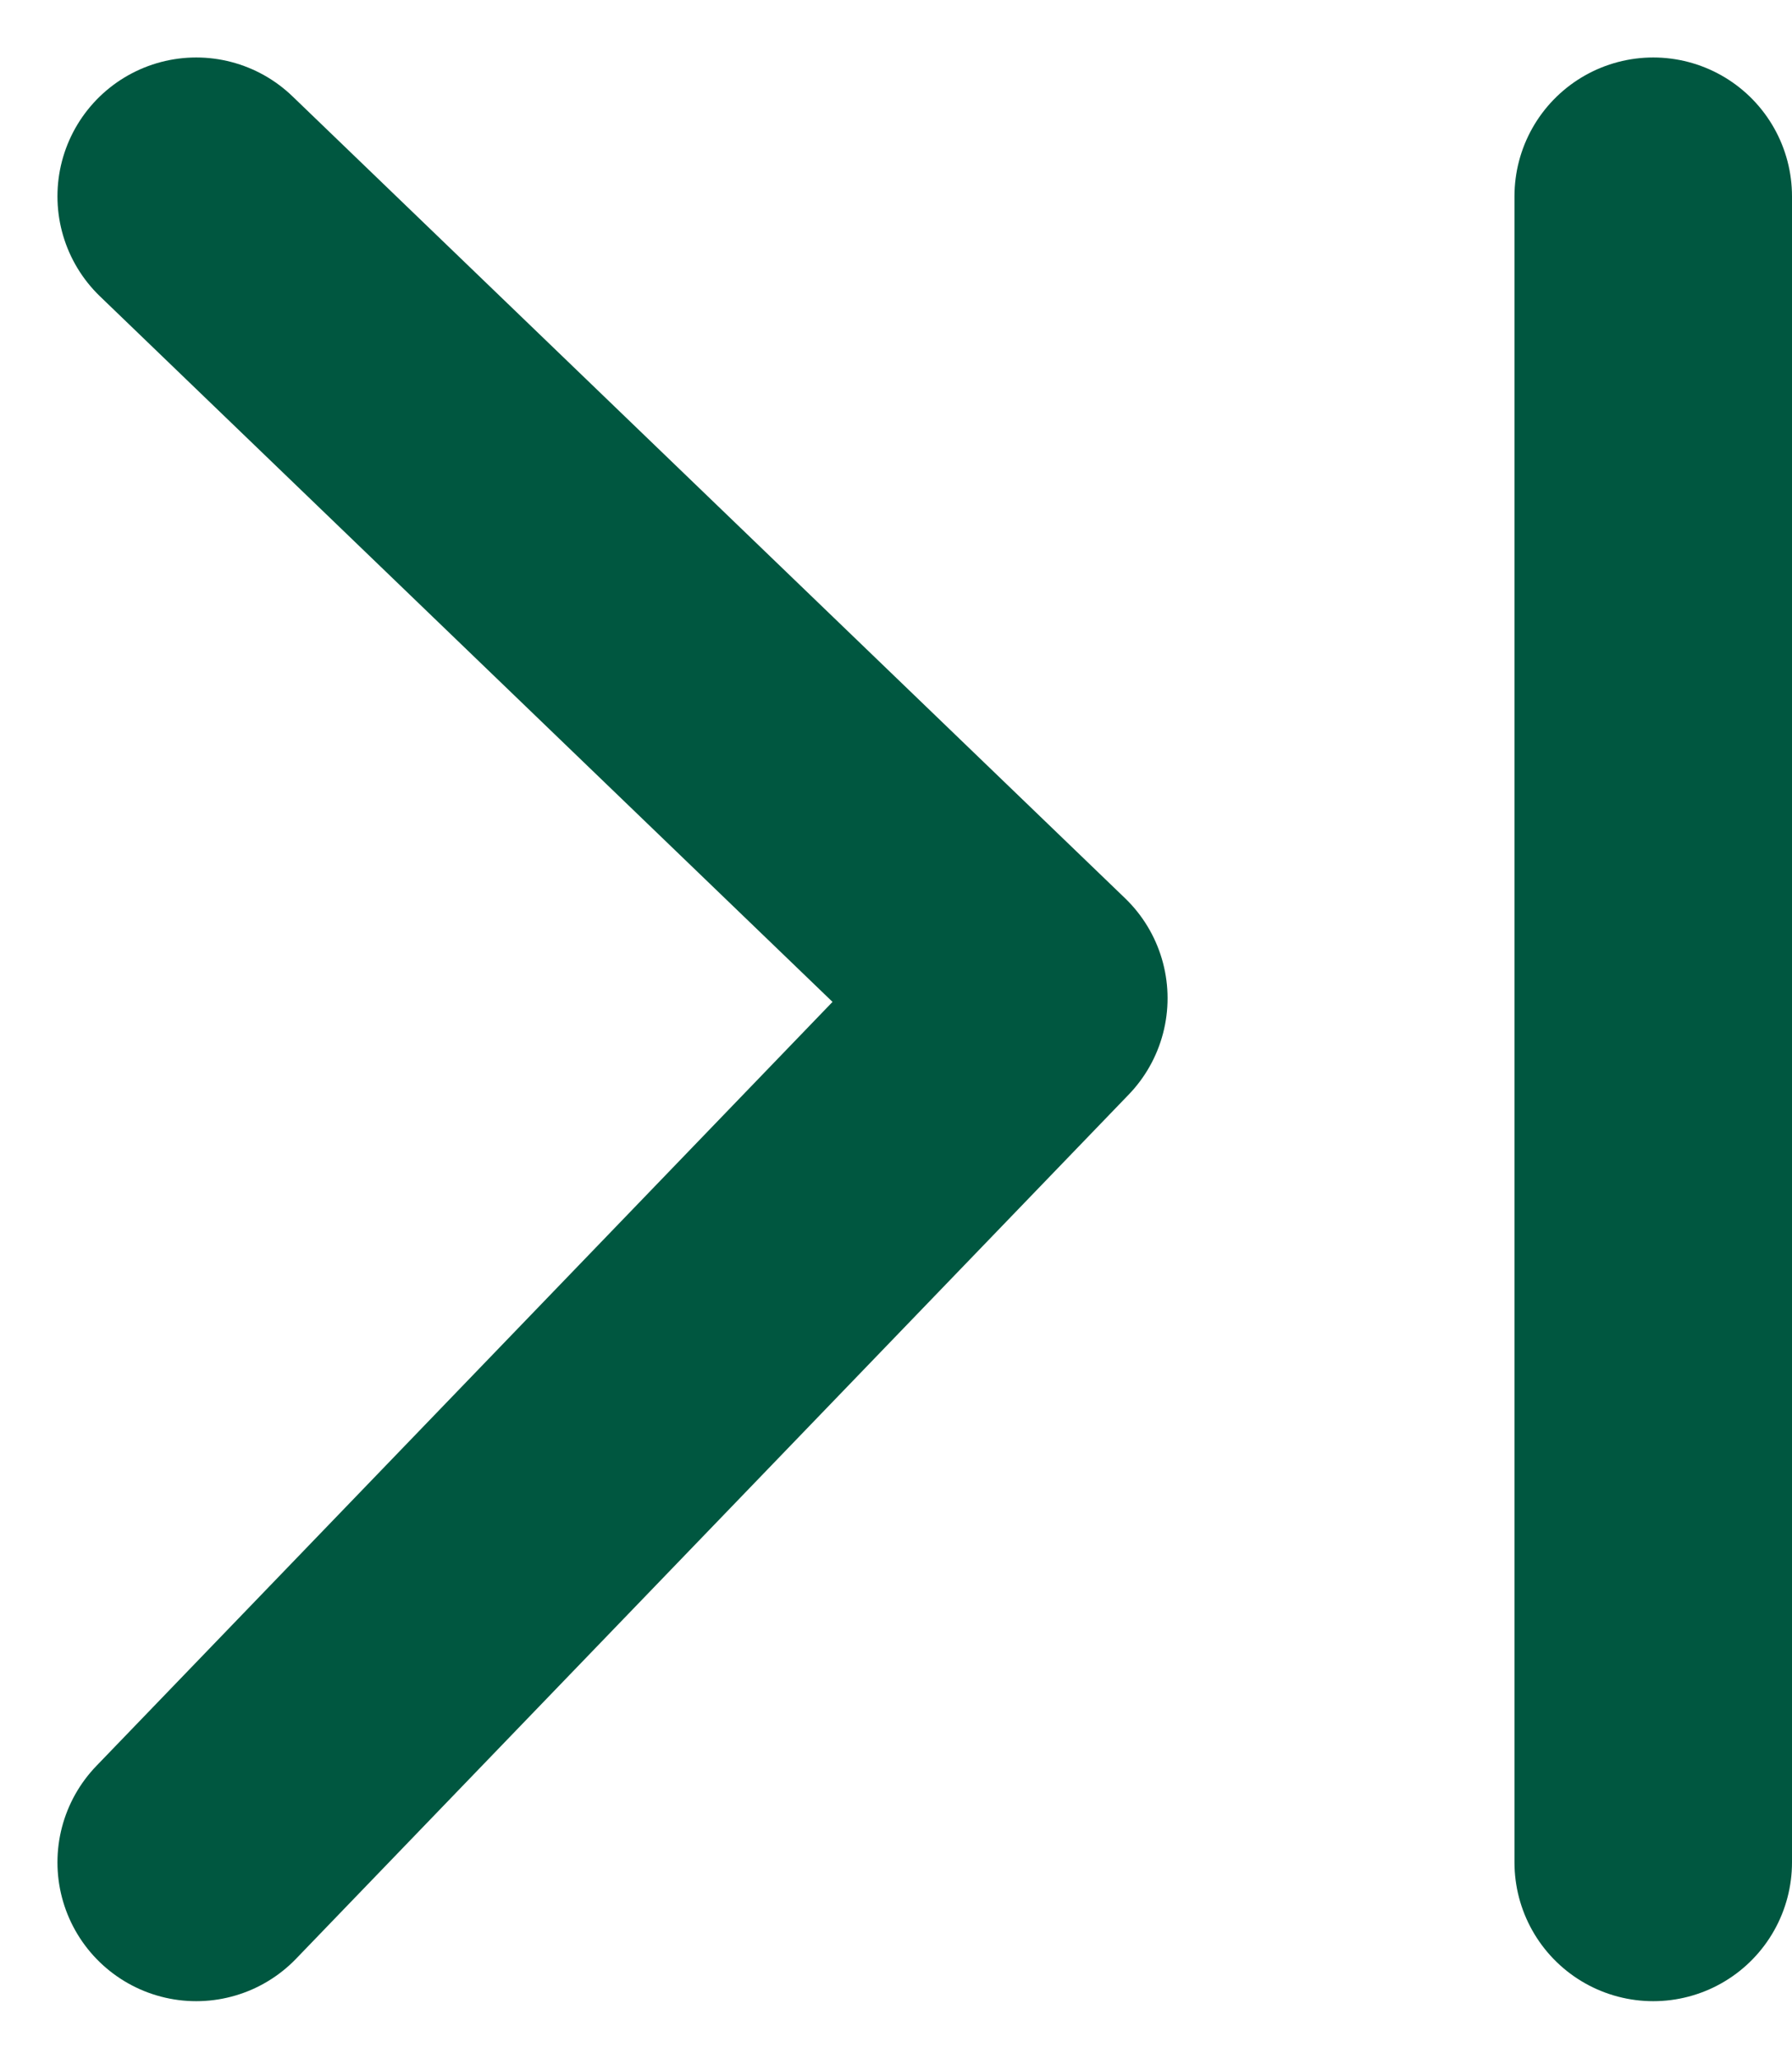
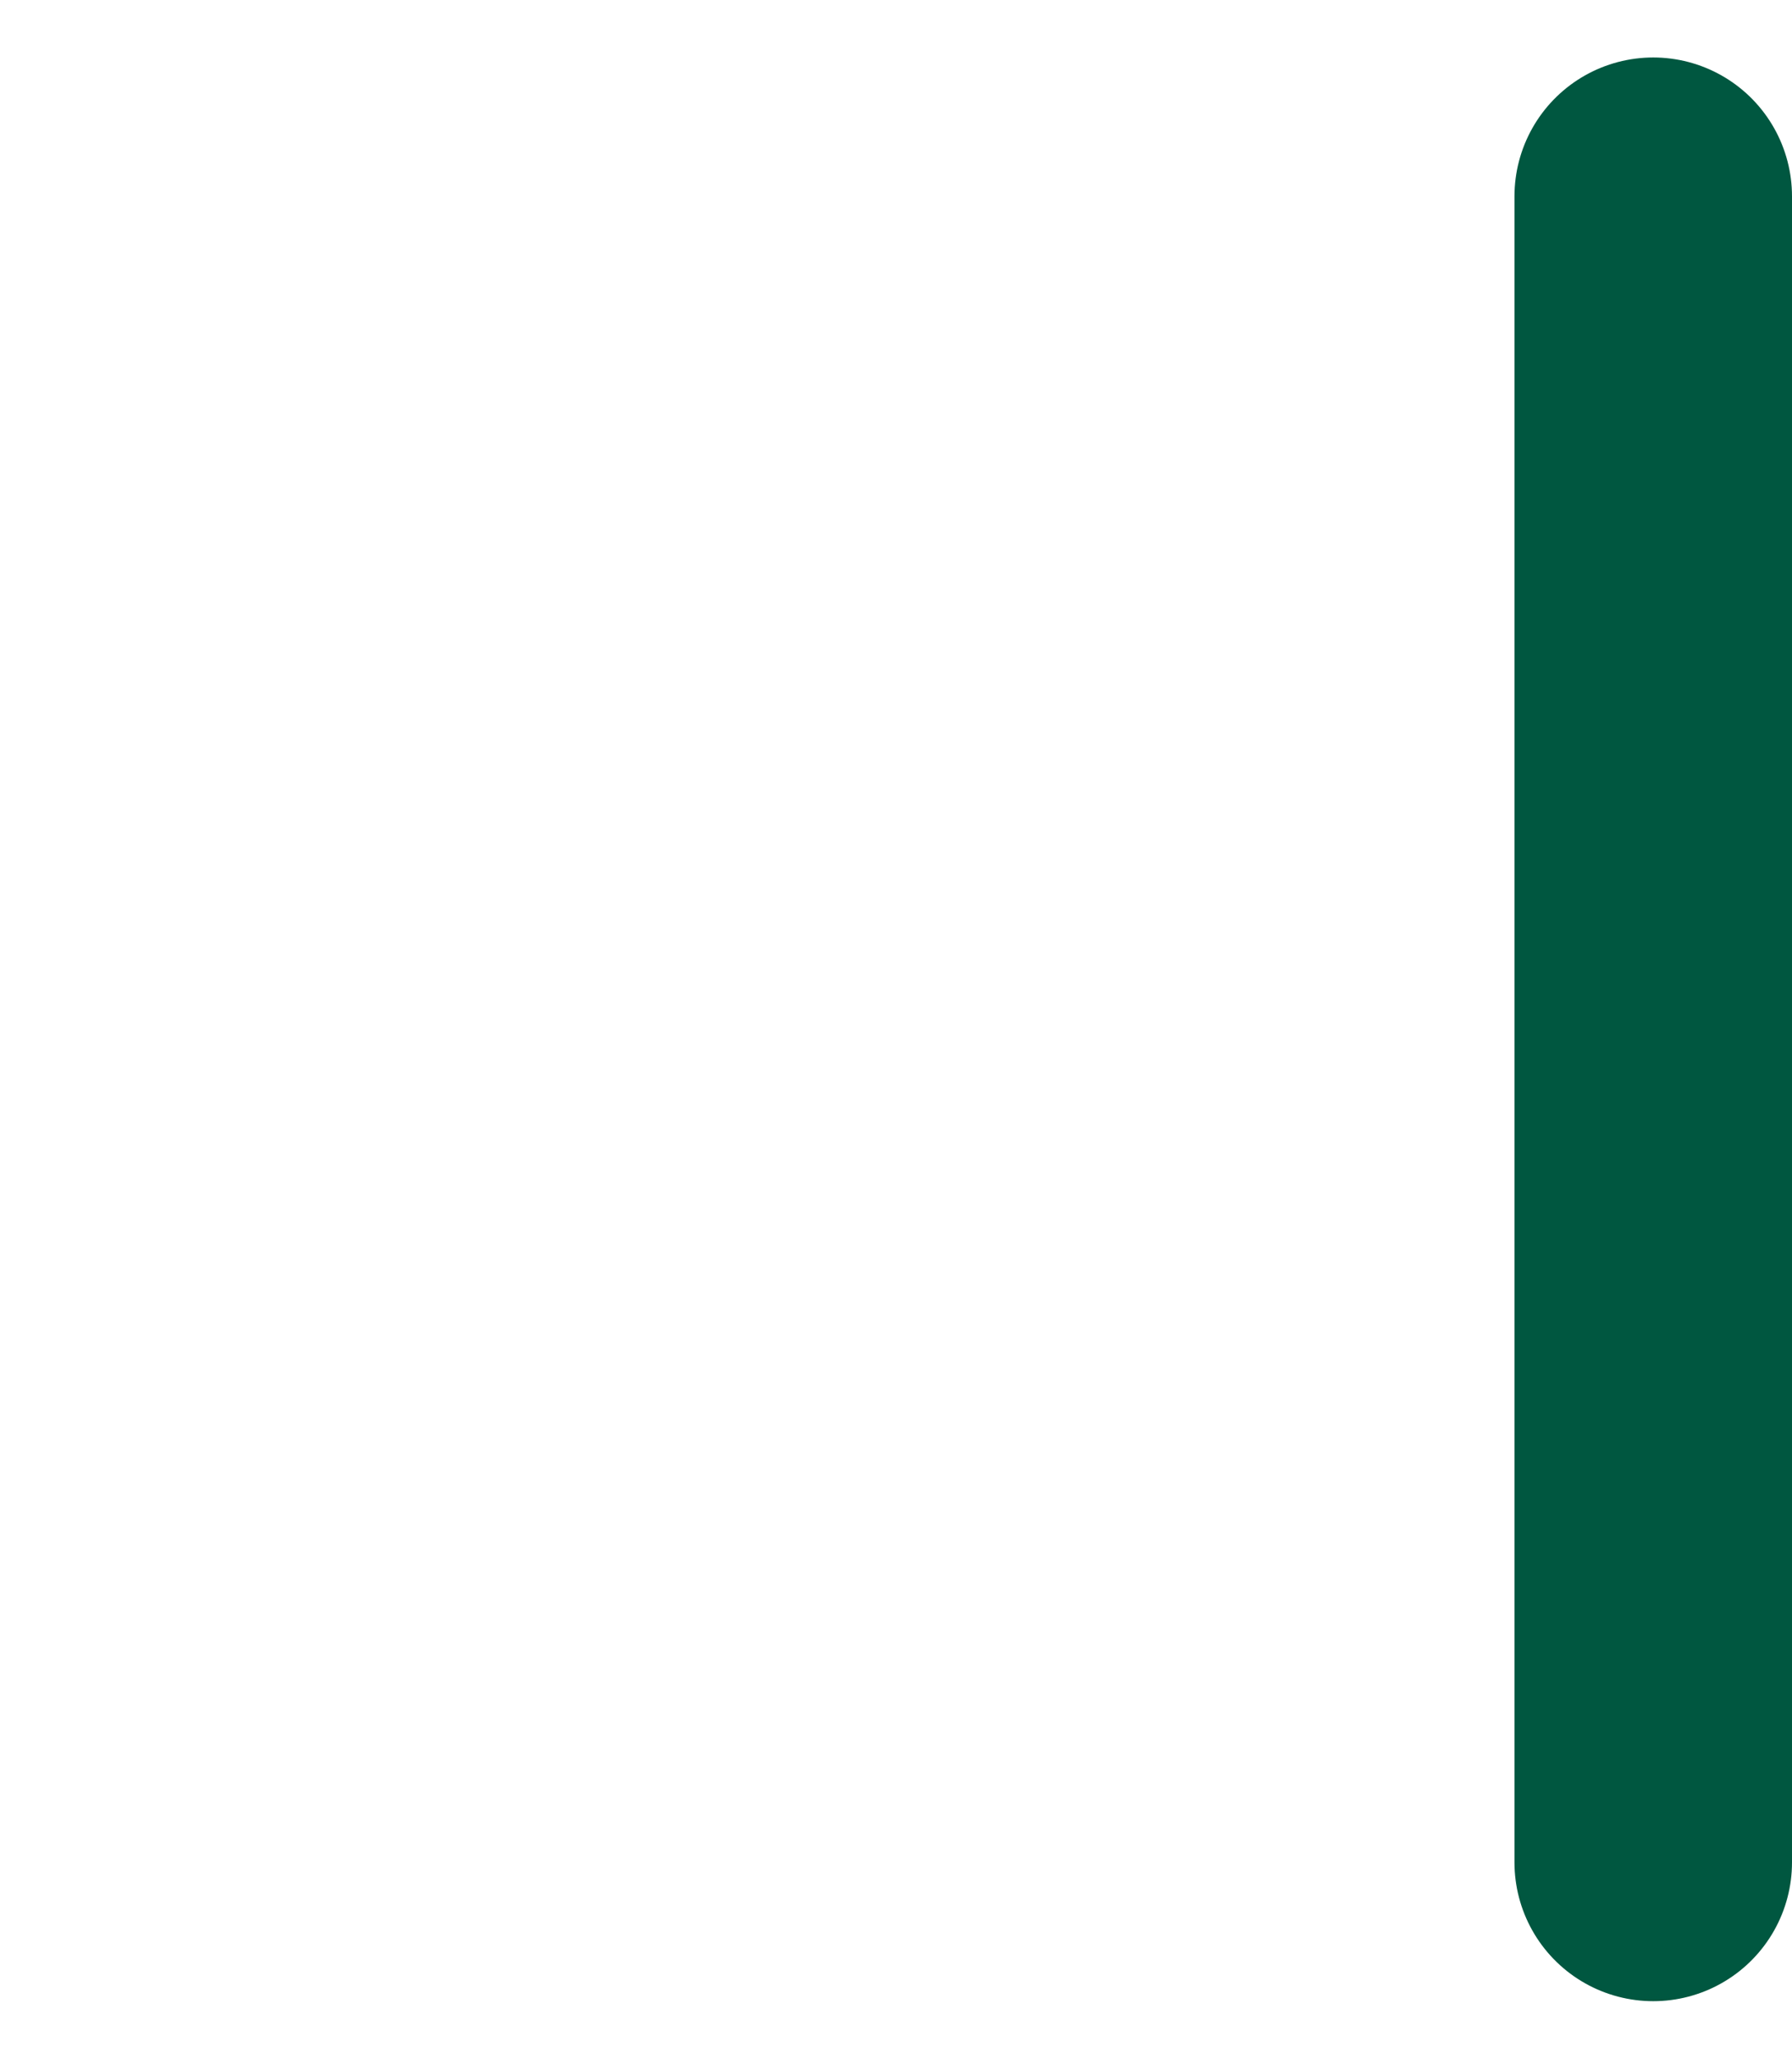
<svg xmlns="http://www.w3.org/2000/svg" width="12.914" height="14.828" viewBox="0 0 12.914 14.828">
  <g id="icon_paging_last" transform="translate(-1373.086 -2480.086)">
    <line id="line" y2="12" transform="translate(1385 2481.5)" fill="none" stroke="#005740" stroke-linecap="round" stroke-width="2" />
-     <path id="path" d="M0,0,6,5.776,0,12" transform="translate(1374.5 2481.5)" fill="none" stroke="#005740" stroke-linecap="round" stroke-linejoin="round" stroke-width="2" />
  </g>
</svg>